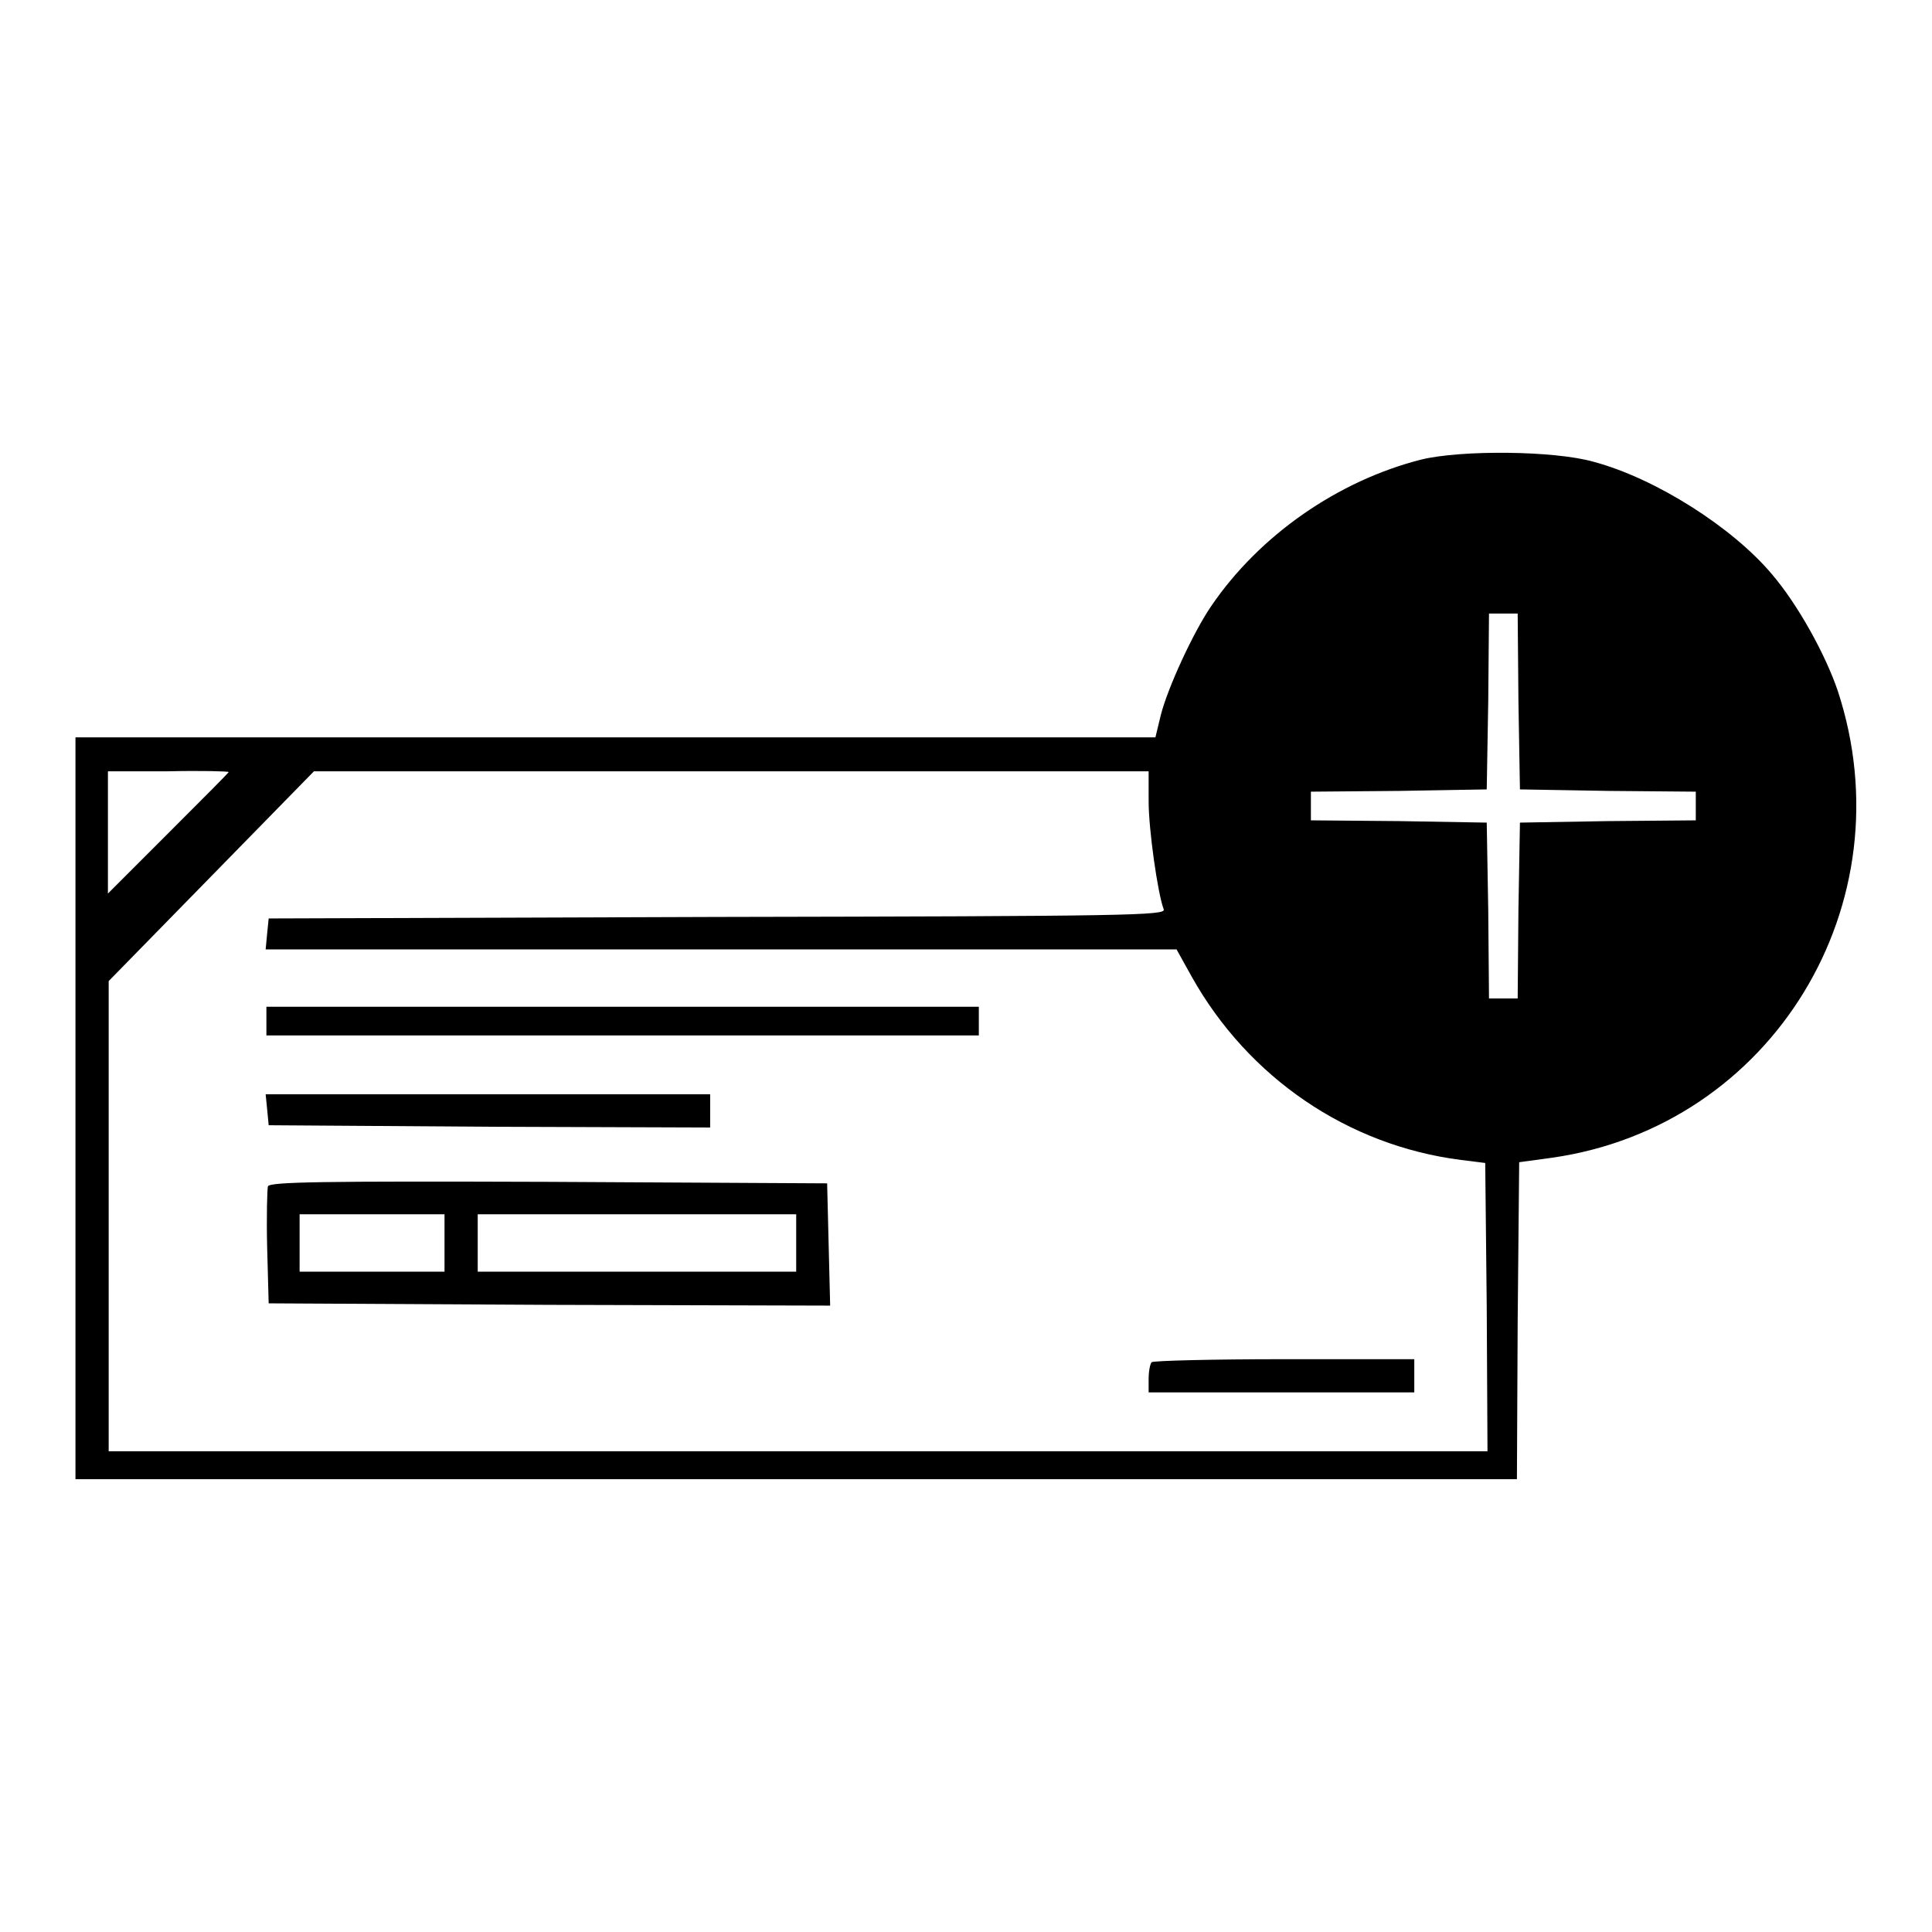
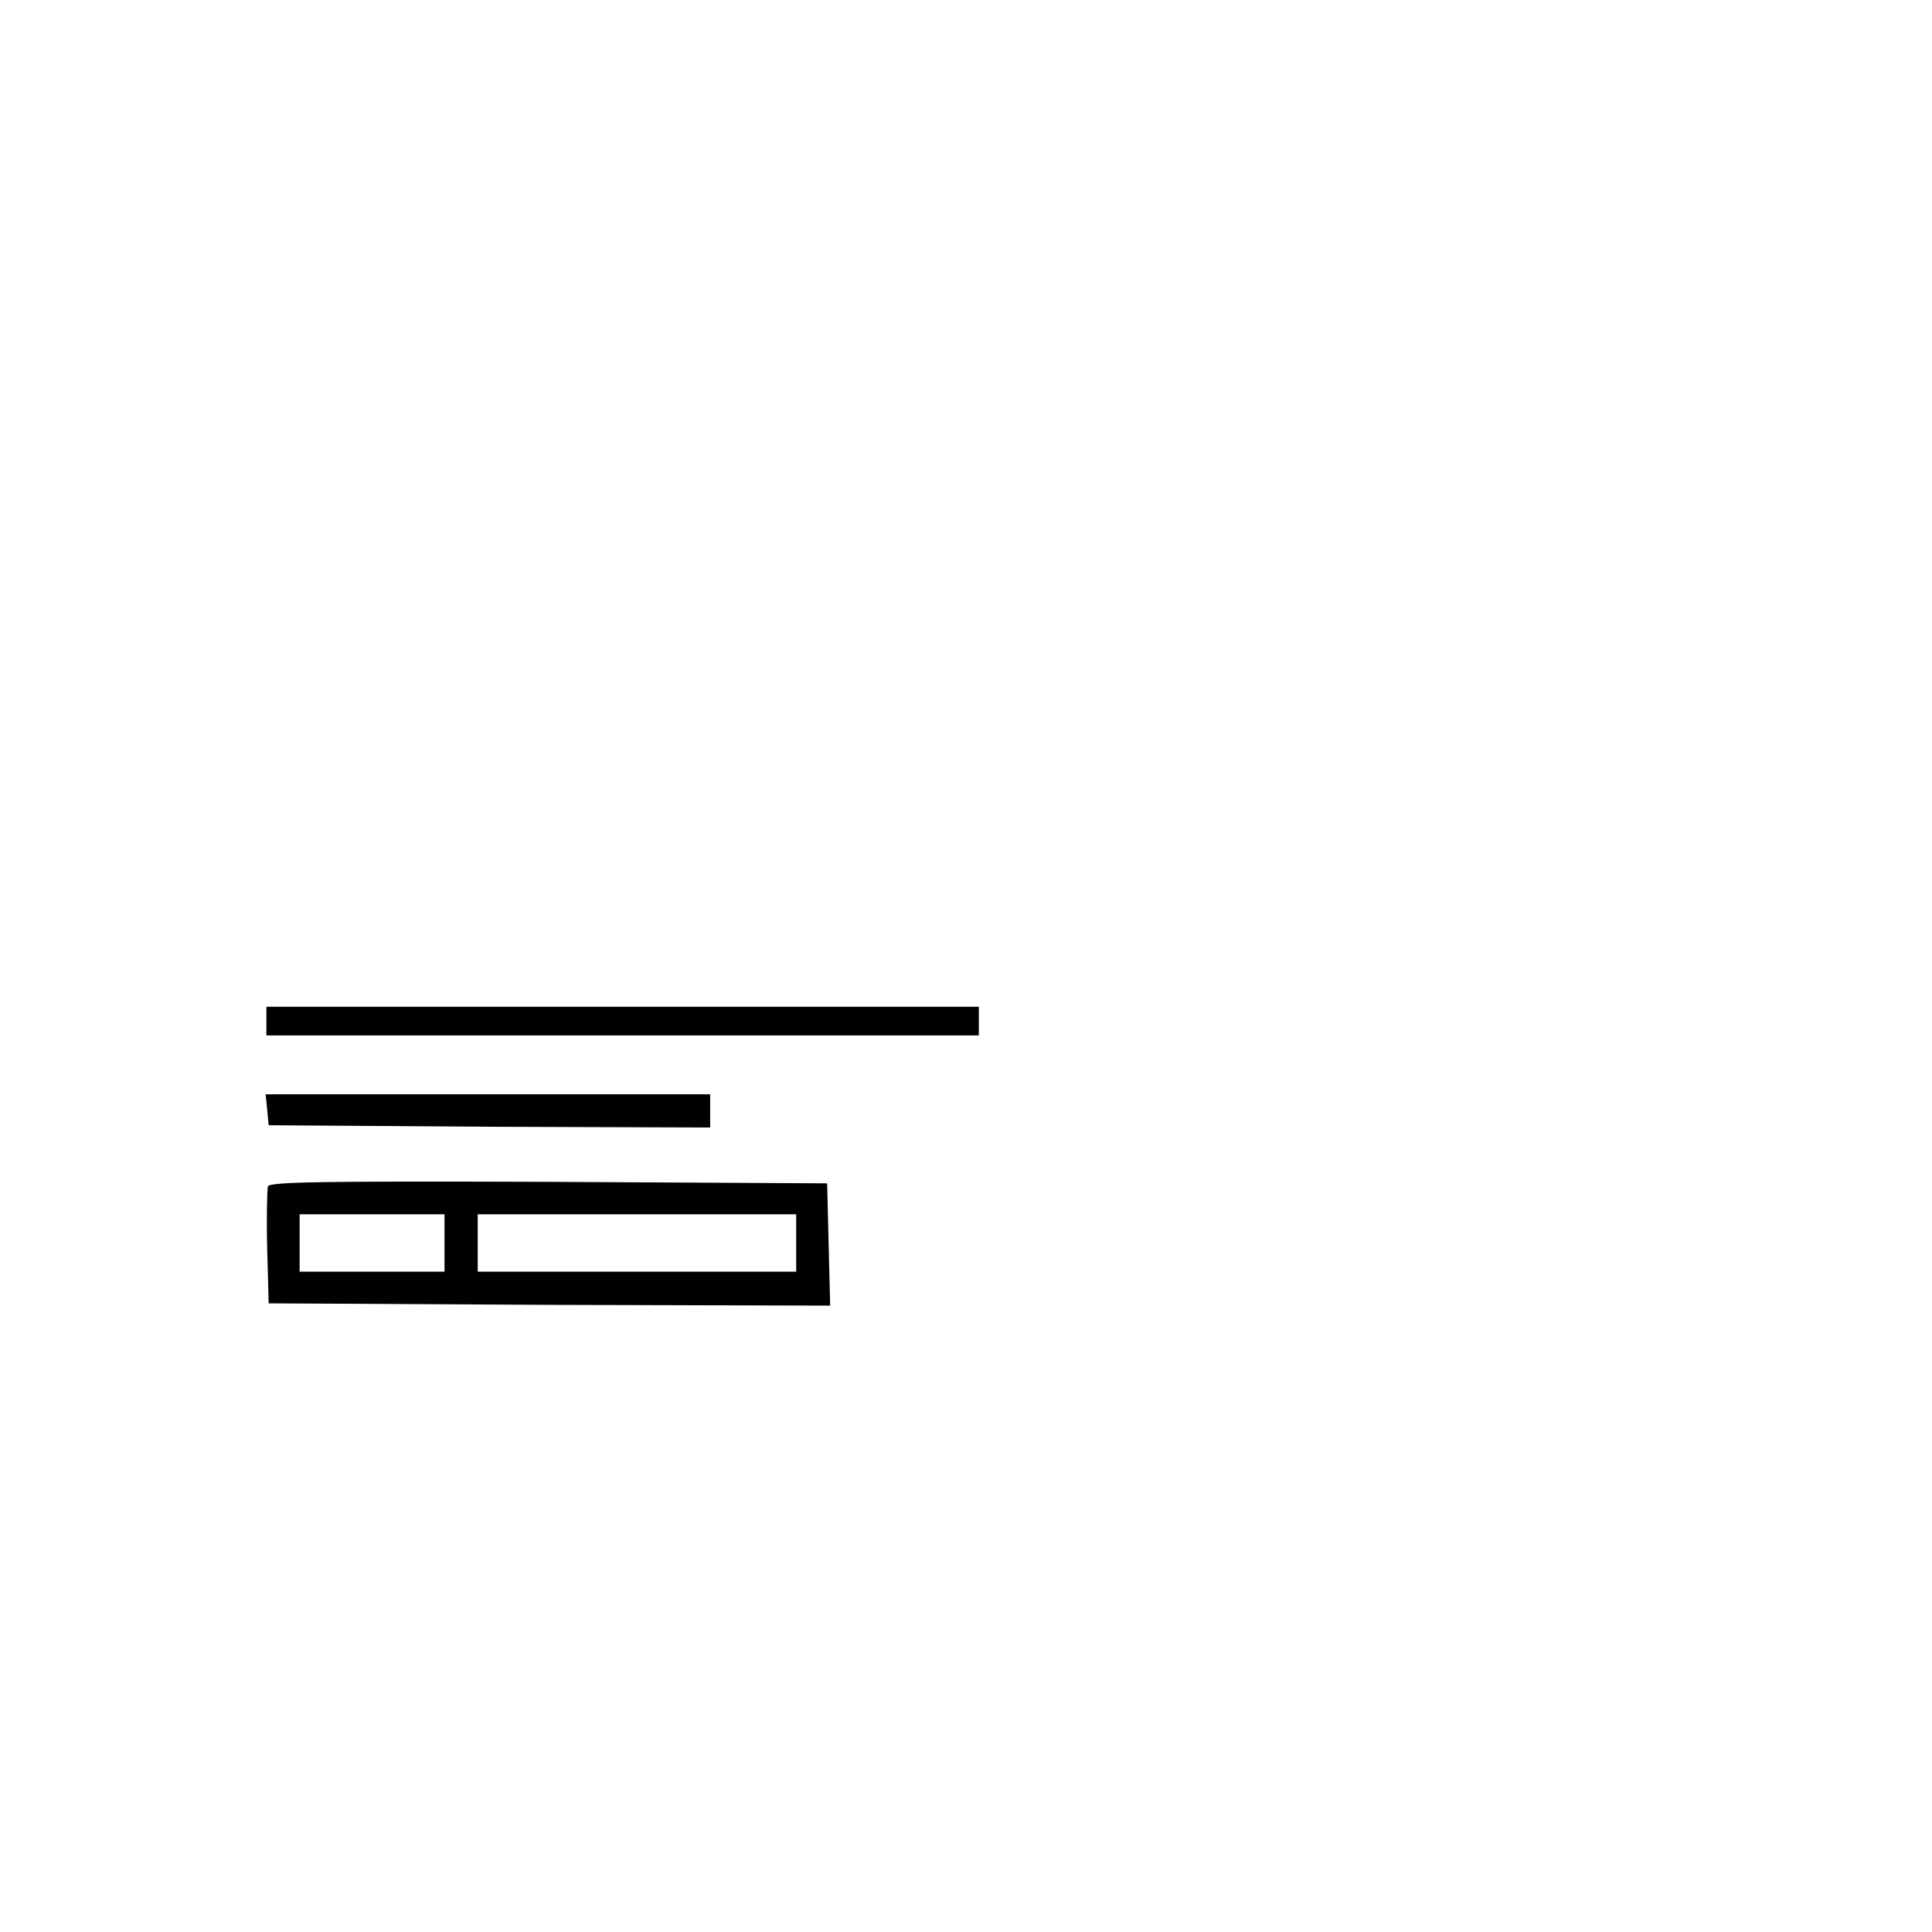
<svg xmlns="http://www.w3.org/2000/svg" version="1.1" x="0px" y="0px" viewBox="0 0 256 256" enable-background="new 0 0 256 256" xml:space="preserve">
  <g>
    <g>
      <g>
-         <path fill="#000000" d="M188.3,60.9c-11,2.8-21.4,10-27.8,19.4c-2.4,3.5-5.8,10.9-6.7,14.5l-0.7,2.9H81.5H10v49.1V196h95.5h95.5l0.1-21l0.2-21l4.4-0.6c29.2-4.2,47.1-33.7,37.8-61.9c-1.6-4.7-5.2-11.3-8.7-15.4c-5.2-6.2-15.4-12.7-23.6-14.9C206,59.7,193.6,59.6,188.3,60.9z M201.2,92.9l0.2,11.7l11.7,0.2l11.6,0.1v1.9v1.9l-11.6,0.1l-11.7,0.2l-0.2,11.6l-0.1,11.7h-1.9h-1.9l-0.1-11.7L197,109l-11.6-0.2l-11.7-0.1v-1.9v-1.9l11.7-0.1l11.6-0.2l0.2-11.7l0.1-11.6h1.9h1.9L201.2,92.9z M30.3,102.3c0,0.1-3.6,3.7-8,8.1l-8,8v-8.1v-8.1h8C26.7,102.1,30.3,102.2,30.3,102.3z M152.2,106.2c0,3.7,1.2,12.2,2,14.3c0.3,0.8-4.6,0.9-59.1,1l-59.5,0.2l-0.2,2l-0.2,2.1h60.4h60.3l2,3.6c7.5,13.4,20.7,22.4,35.7,24.3l3.2,0.4l0.2,19.1l0.1,19.1h-91.4H14.4v-31.1V130L28,116.1l13.6-13.9h55.3h55.3V106.2z" />
        <path fill="#000000" d="M35.3,135.3v1.9h47.2h47.2v-1.9v-1.9H82.5H35.3V135.3z" />
        <path fill="#000000" d="M35.4,147l0.2,2.1l29.3,0.2l29.2,0.1v-2.2v-2.2H64.6H35.2L35.4,147z" />
        <path fill="#000000" d="M35.5,157.2c-0.1,0.4-0.2,4.1-0.1,8.1l0.2,7.4l37.2,0.2l37.2,0.1l-0.2-8.1l-0.2-8.1l-37-0.2C42.7,156.5,35.7,156.6,35.5,157.2z M58.9,164.7v3.8h-9.6h-9.6v-3.8v-3.8h9.6h9.6V164.7z M105.5,164.7v3.8H84.4H63.3v-3.8v-3.8h21.1h21.1V164.7z" />
-         <path fill="#000000" d="M152.6,180.5c-0.2,0.2-0.4,1.2-0.4,2.2v1.8h17.6h17.6v-2.2v-2.2h-17.2C160.7,180.1,152.8,180.3,152.6,180.5z" />
      </g>
    </g>
  </g>
</svg>